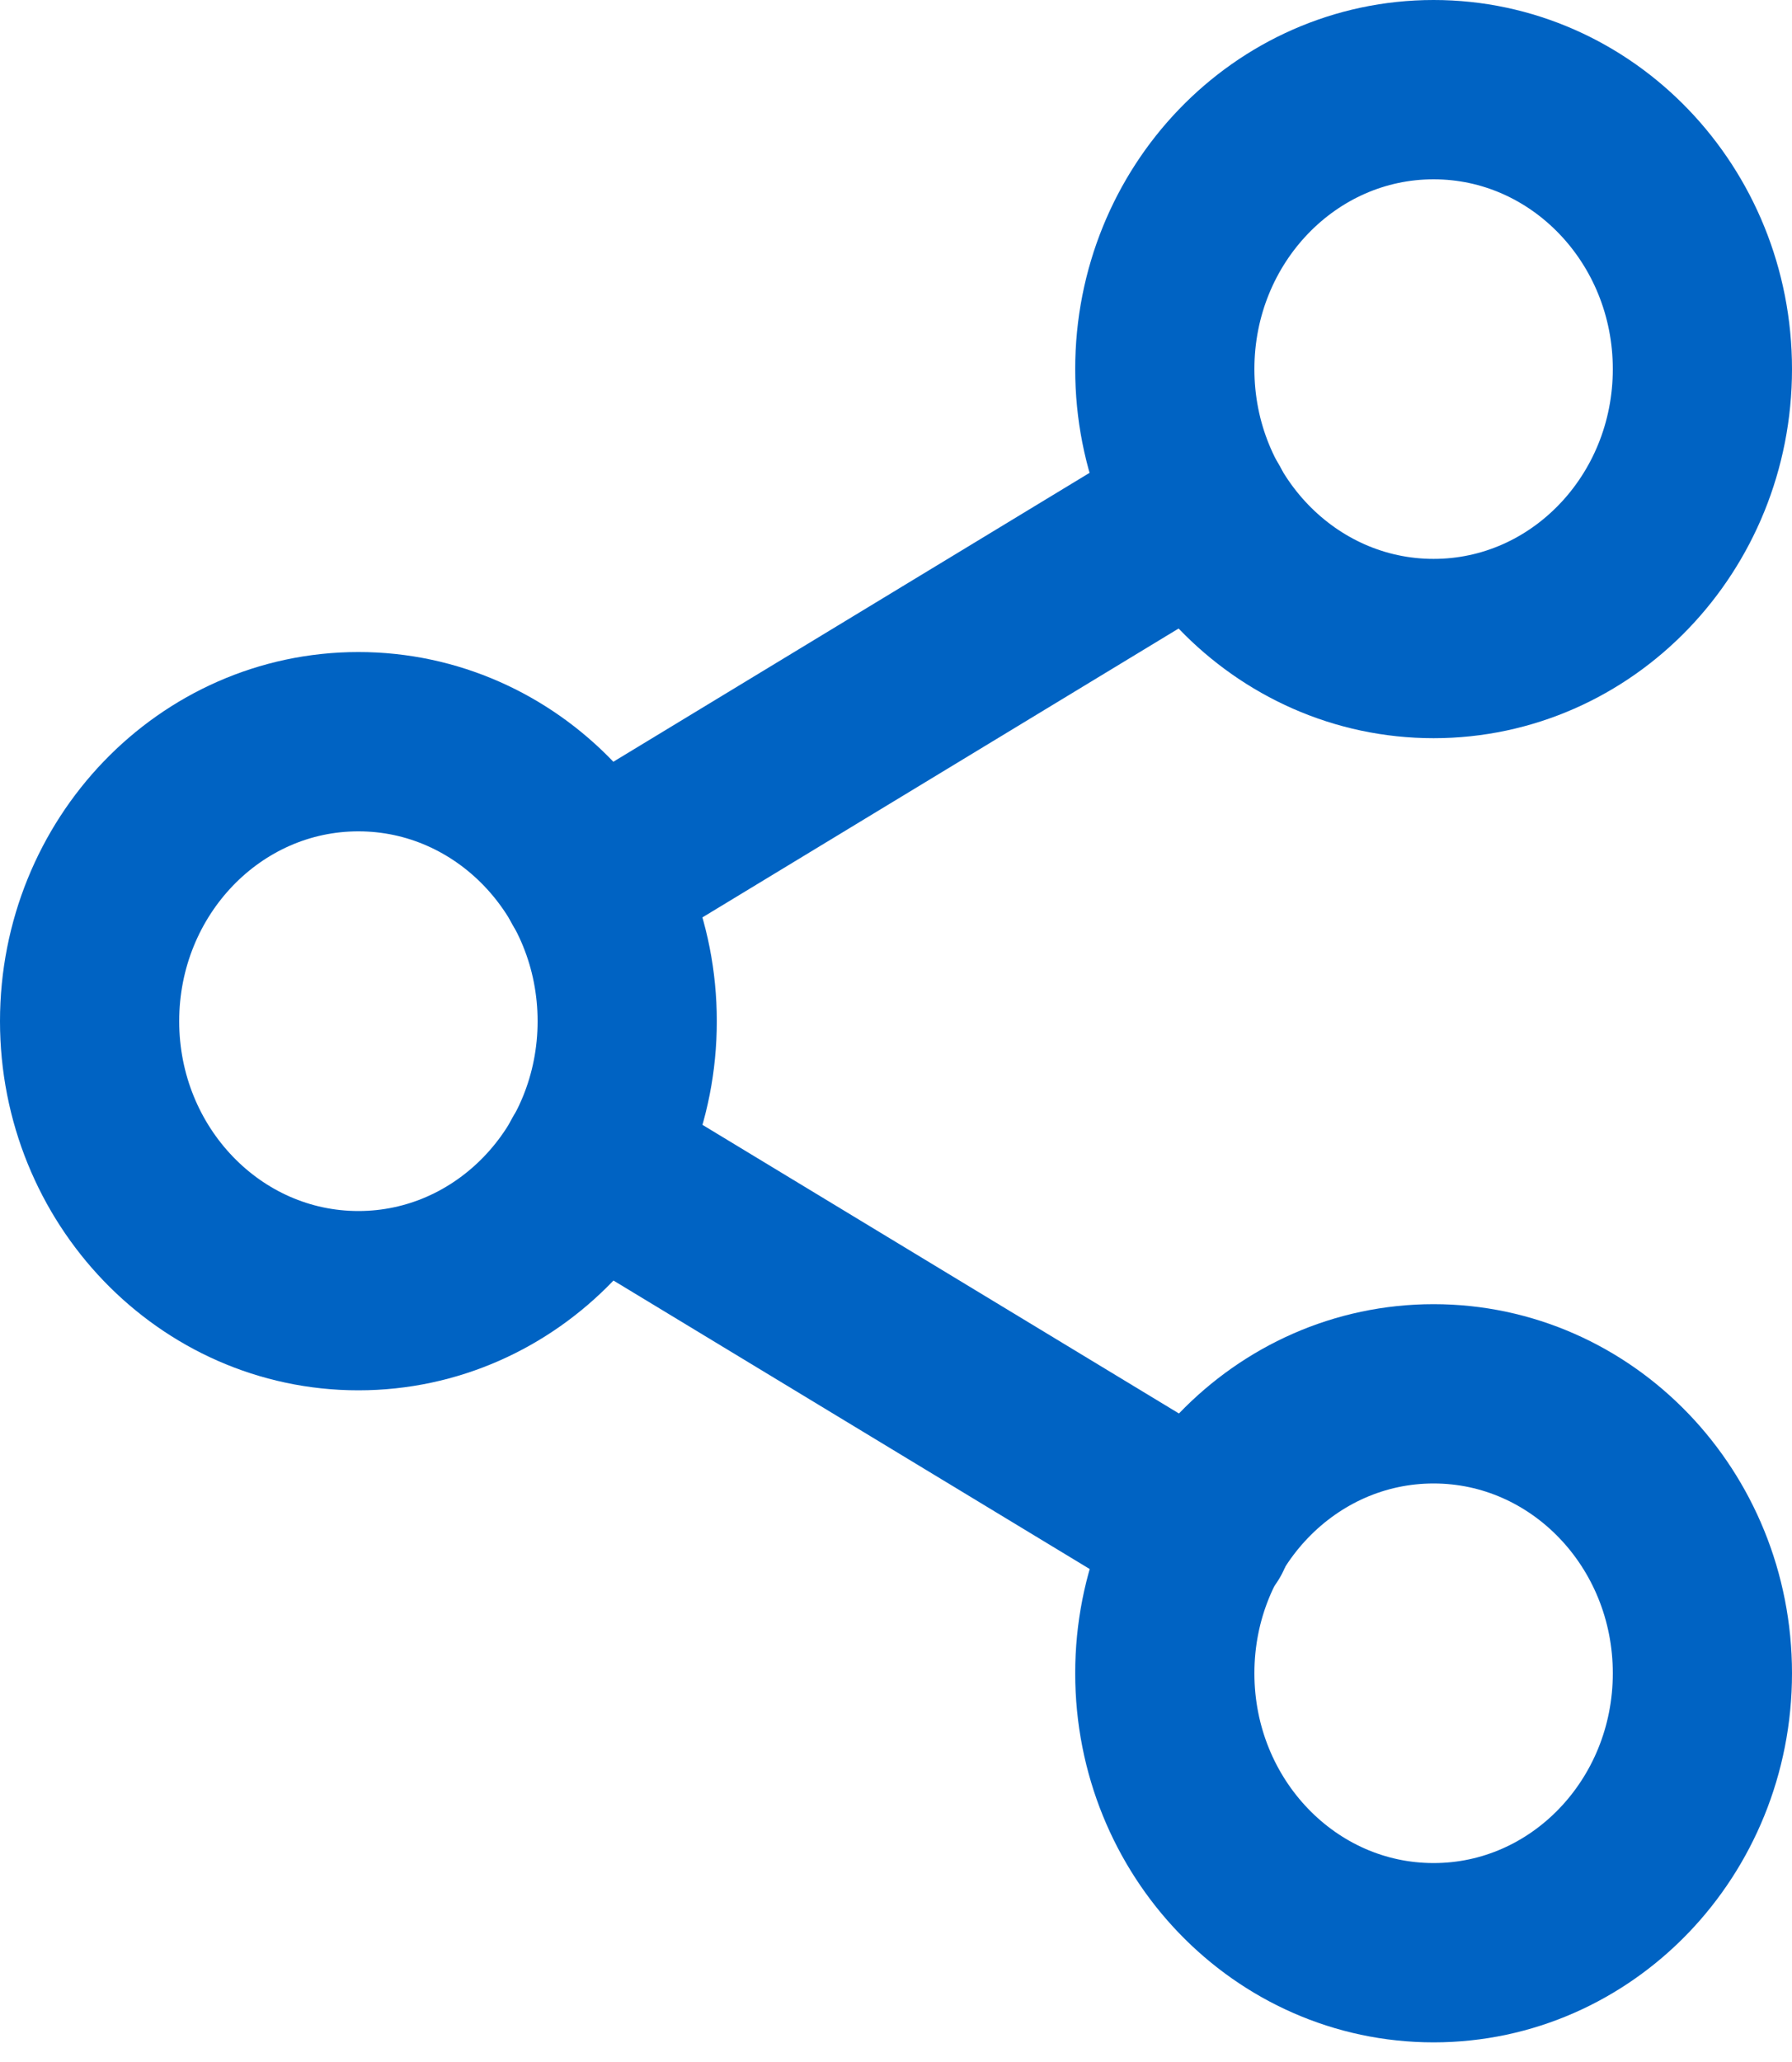
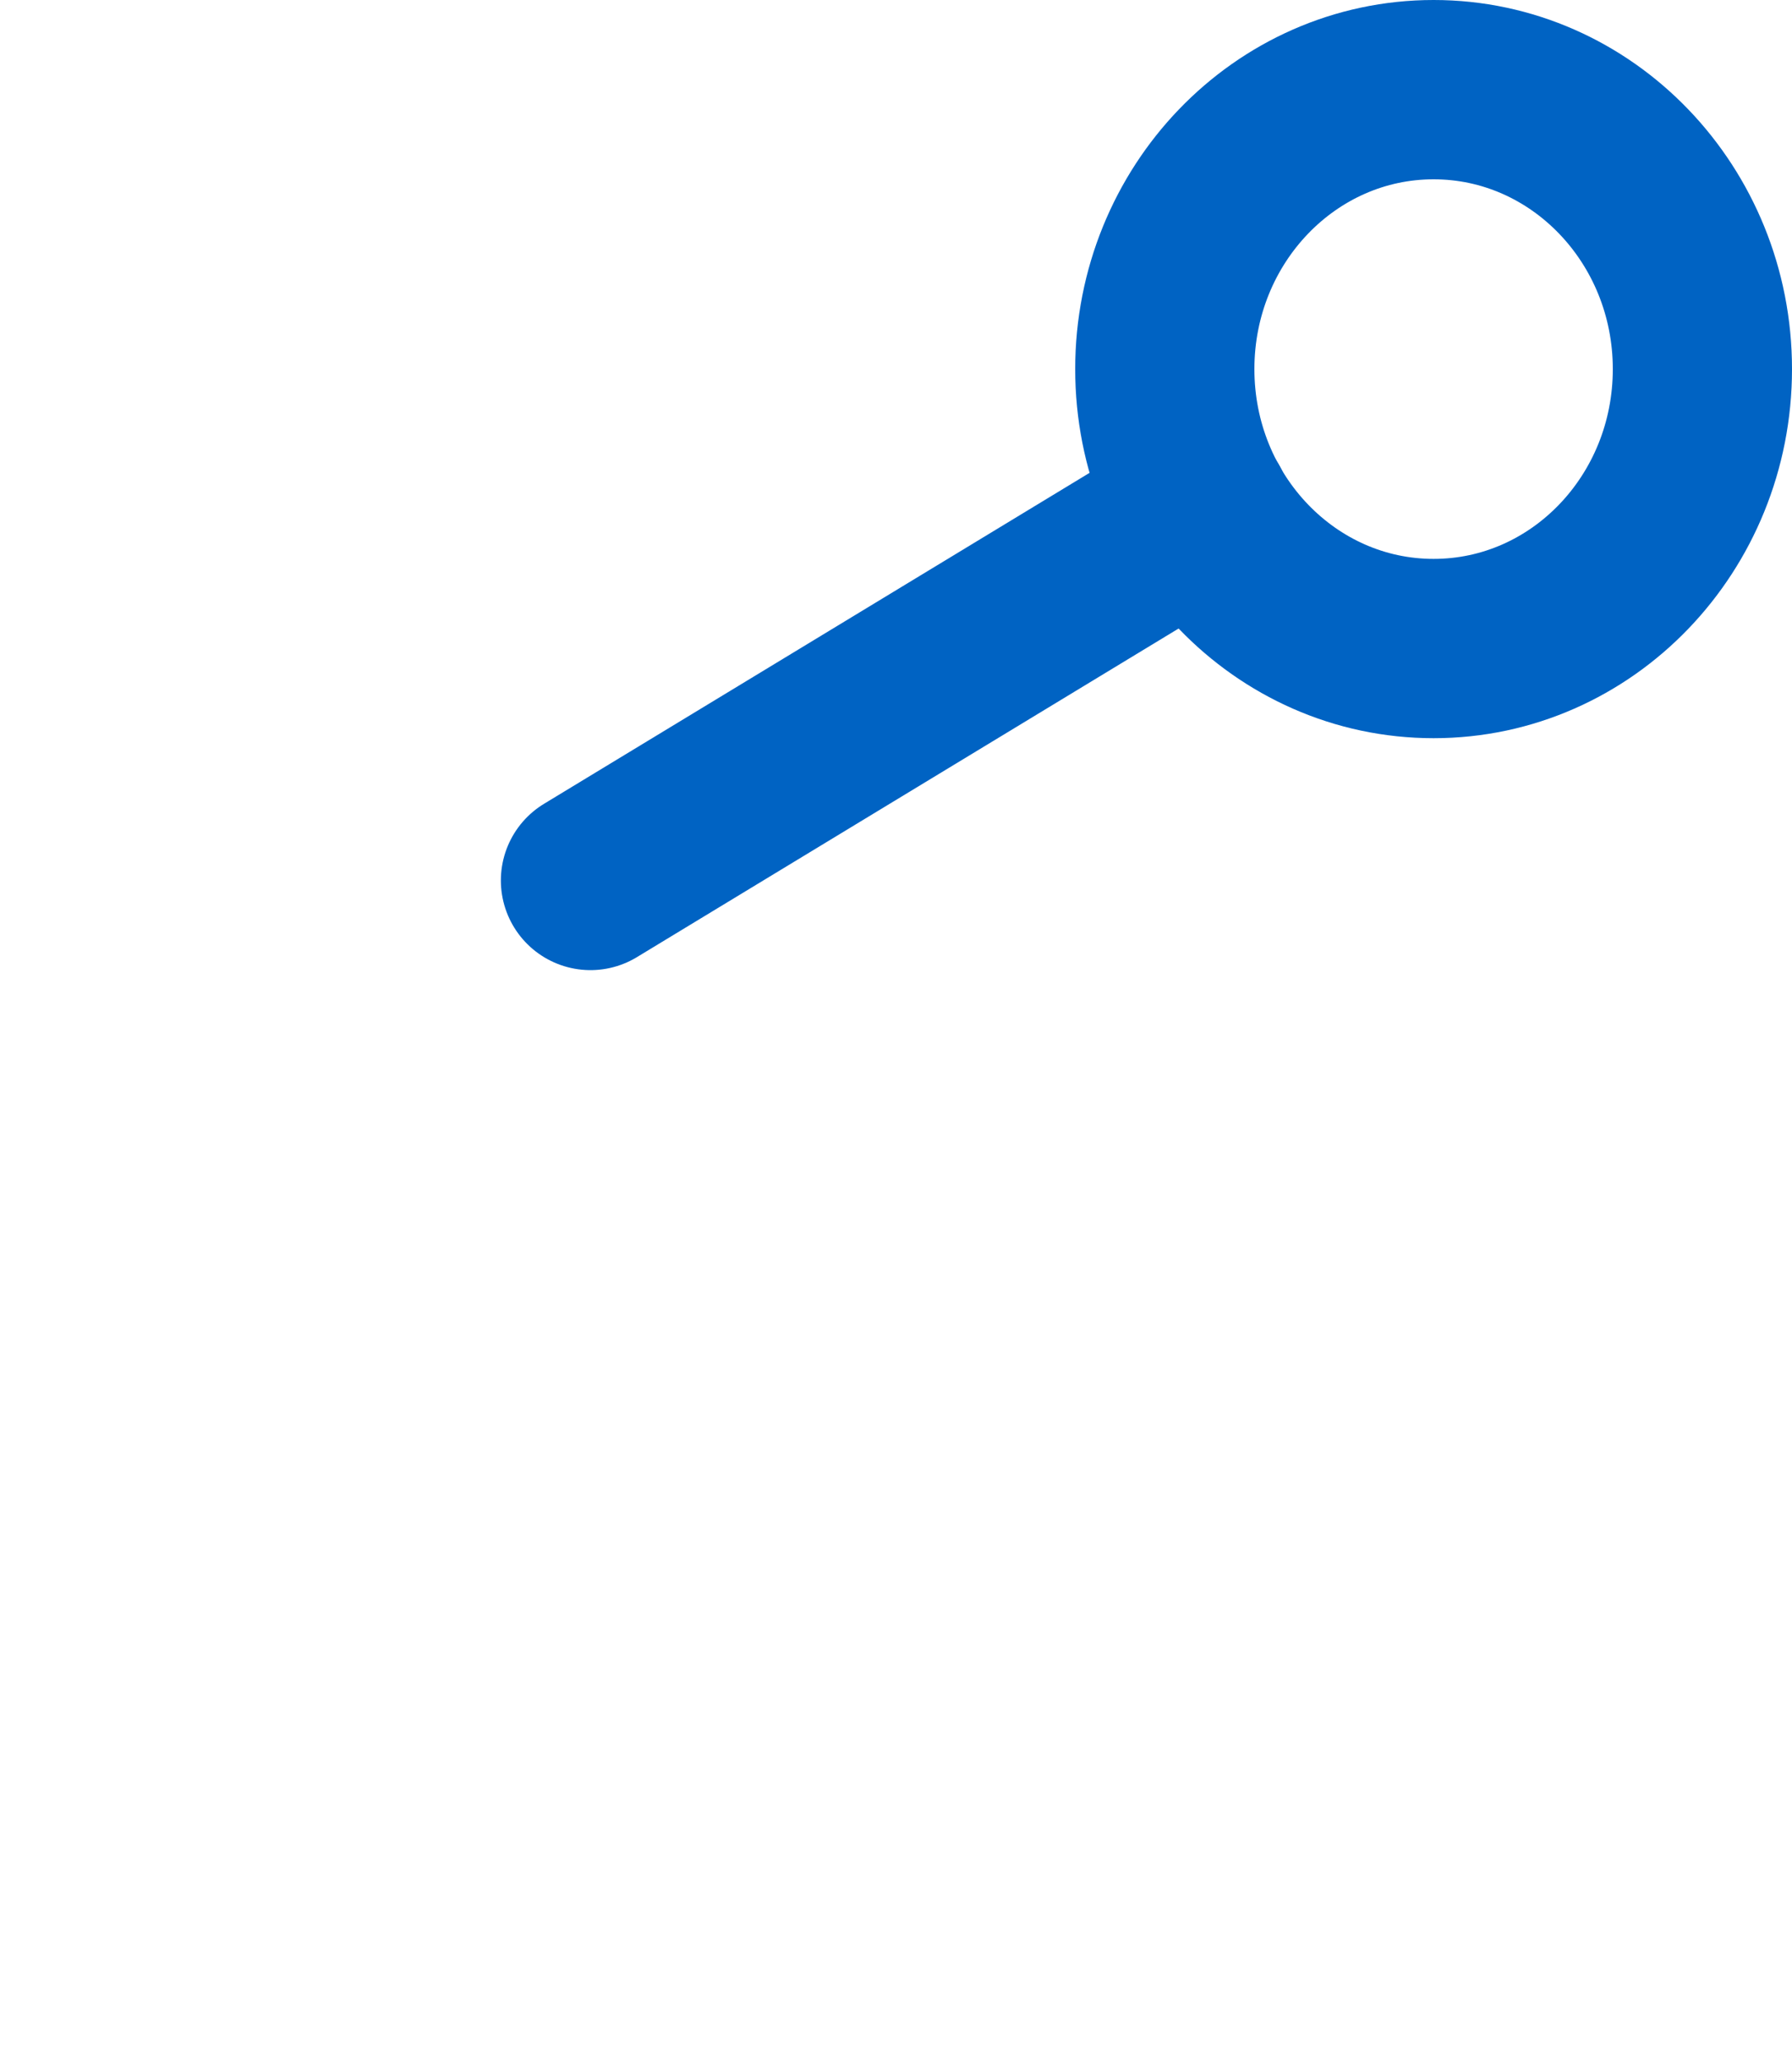
<svg xmlns="http://www.w3.org/2000/svg" width="20" height="23" viewBox="0 0 20 23" fill="none">
  <path d="M16 7.234C17.657 7.234 19 5.839 19 4.117C19 2.396 17.657 1 16 1C14.343 1 13 2.396 13 4.117C13 5.839 14.343 7.234 16 7.234Z" stroke="#0063C3" stroke-width="2" stroke-linecap="round" stroke-linejoin="round" />
-   <path d="M4 14.508C5.657 14.508 7 13.112 7 11.391C7 9.669 5.657 8.273 4 8.273C2.343 8.273 1 9.669 1 11.391C1 13.112 2.343 14.508 4 14.508Z" stroke="#0063C3" stroke-width="2" stroke-linecap="round" stroke-linejoin="round" />
-   <path d="M16 21.781C17.657 21.781 19 20.386 19 18.664C19 16.942 17.657 15.547 16 15.547C14.343 15.547 13 16.942 13 18.664C13 20.386 14.343 21.781 16 21.781Z" stroke="#0063C3" stroke-width="2" stroke-linecap="round" stroke-linejoin="round" />
-   <path d="M6.59 12.959L13.42 17.094" stroke="#0063C3" stroke-width="2" stroke-linecap="round" stroke-linejoin="round" />
  <path d="M13.41 5.686L6.59 9.821" stroke="#0063C3" stroke-width="2" stroke-linecap="round" stroke-linejoin="round" />
</svg>